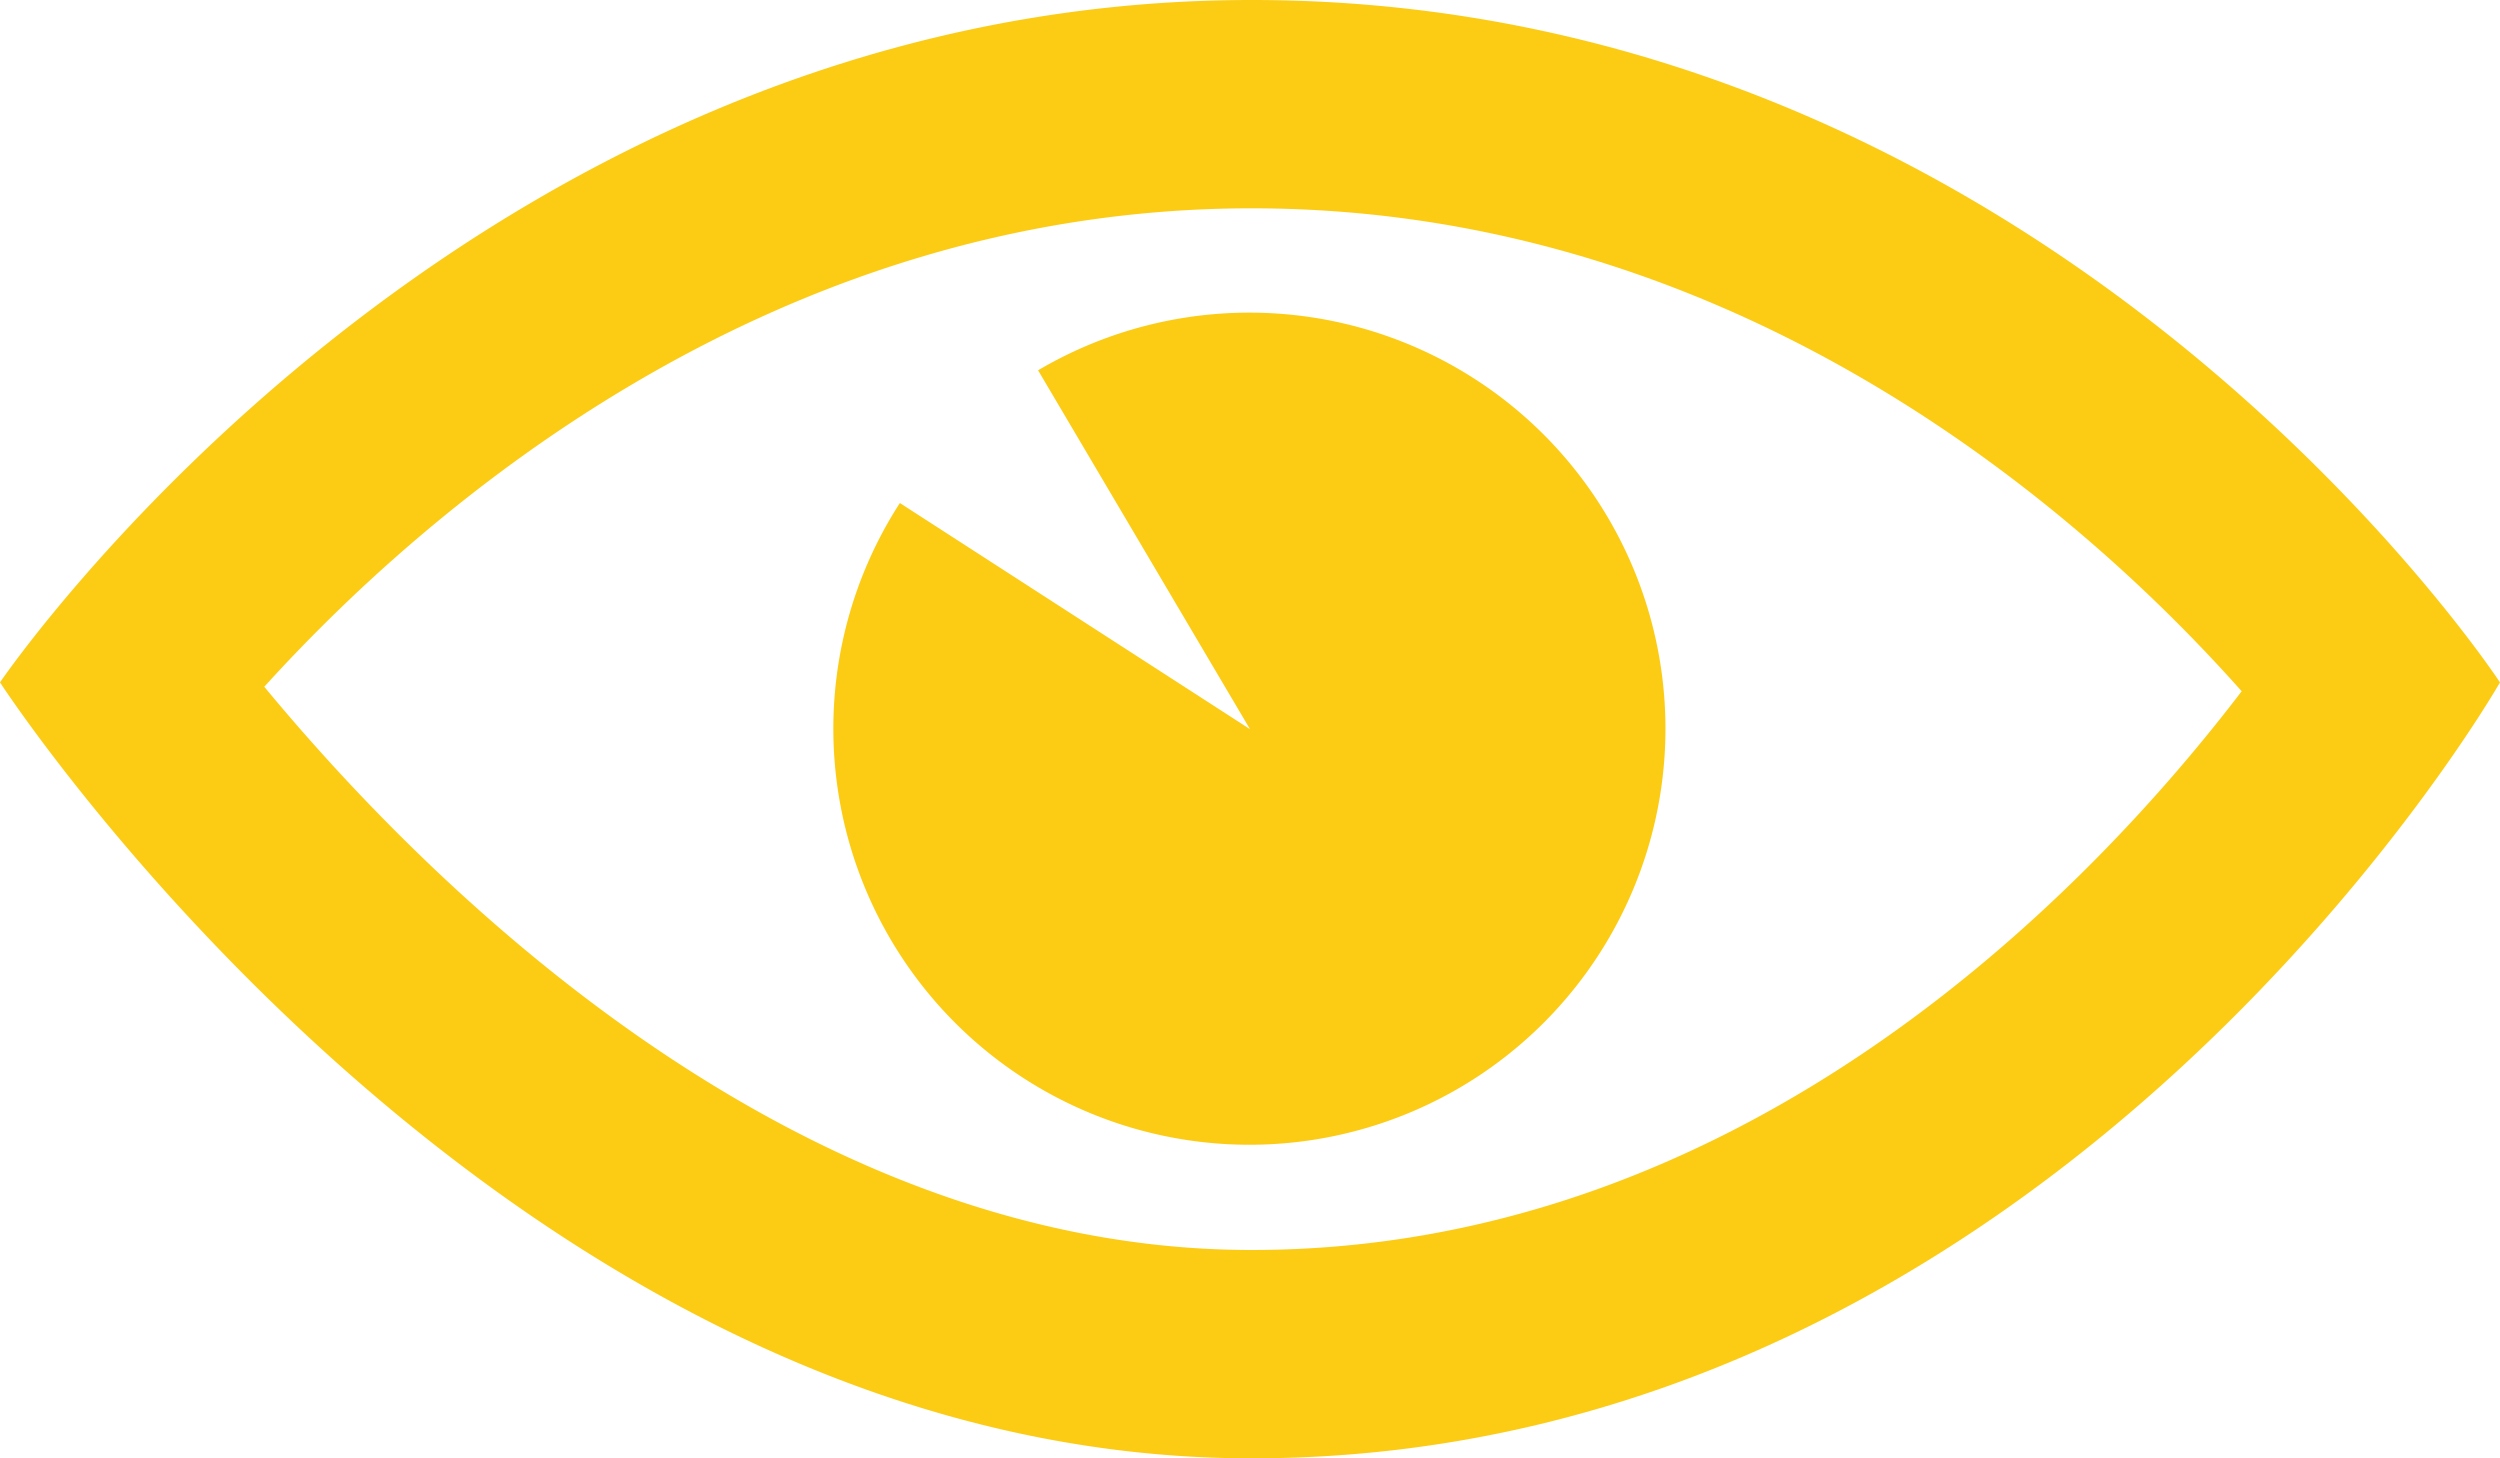
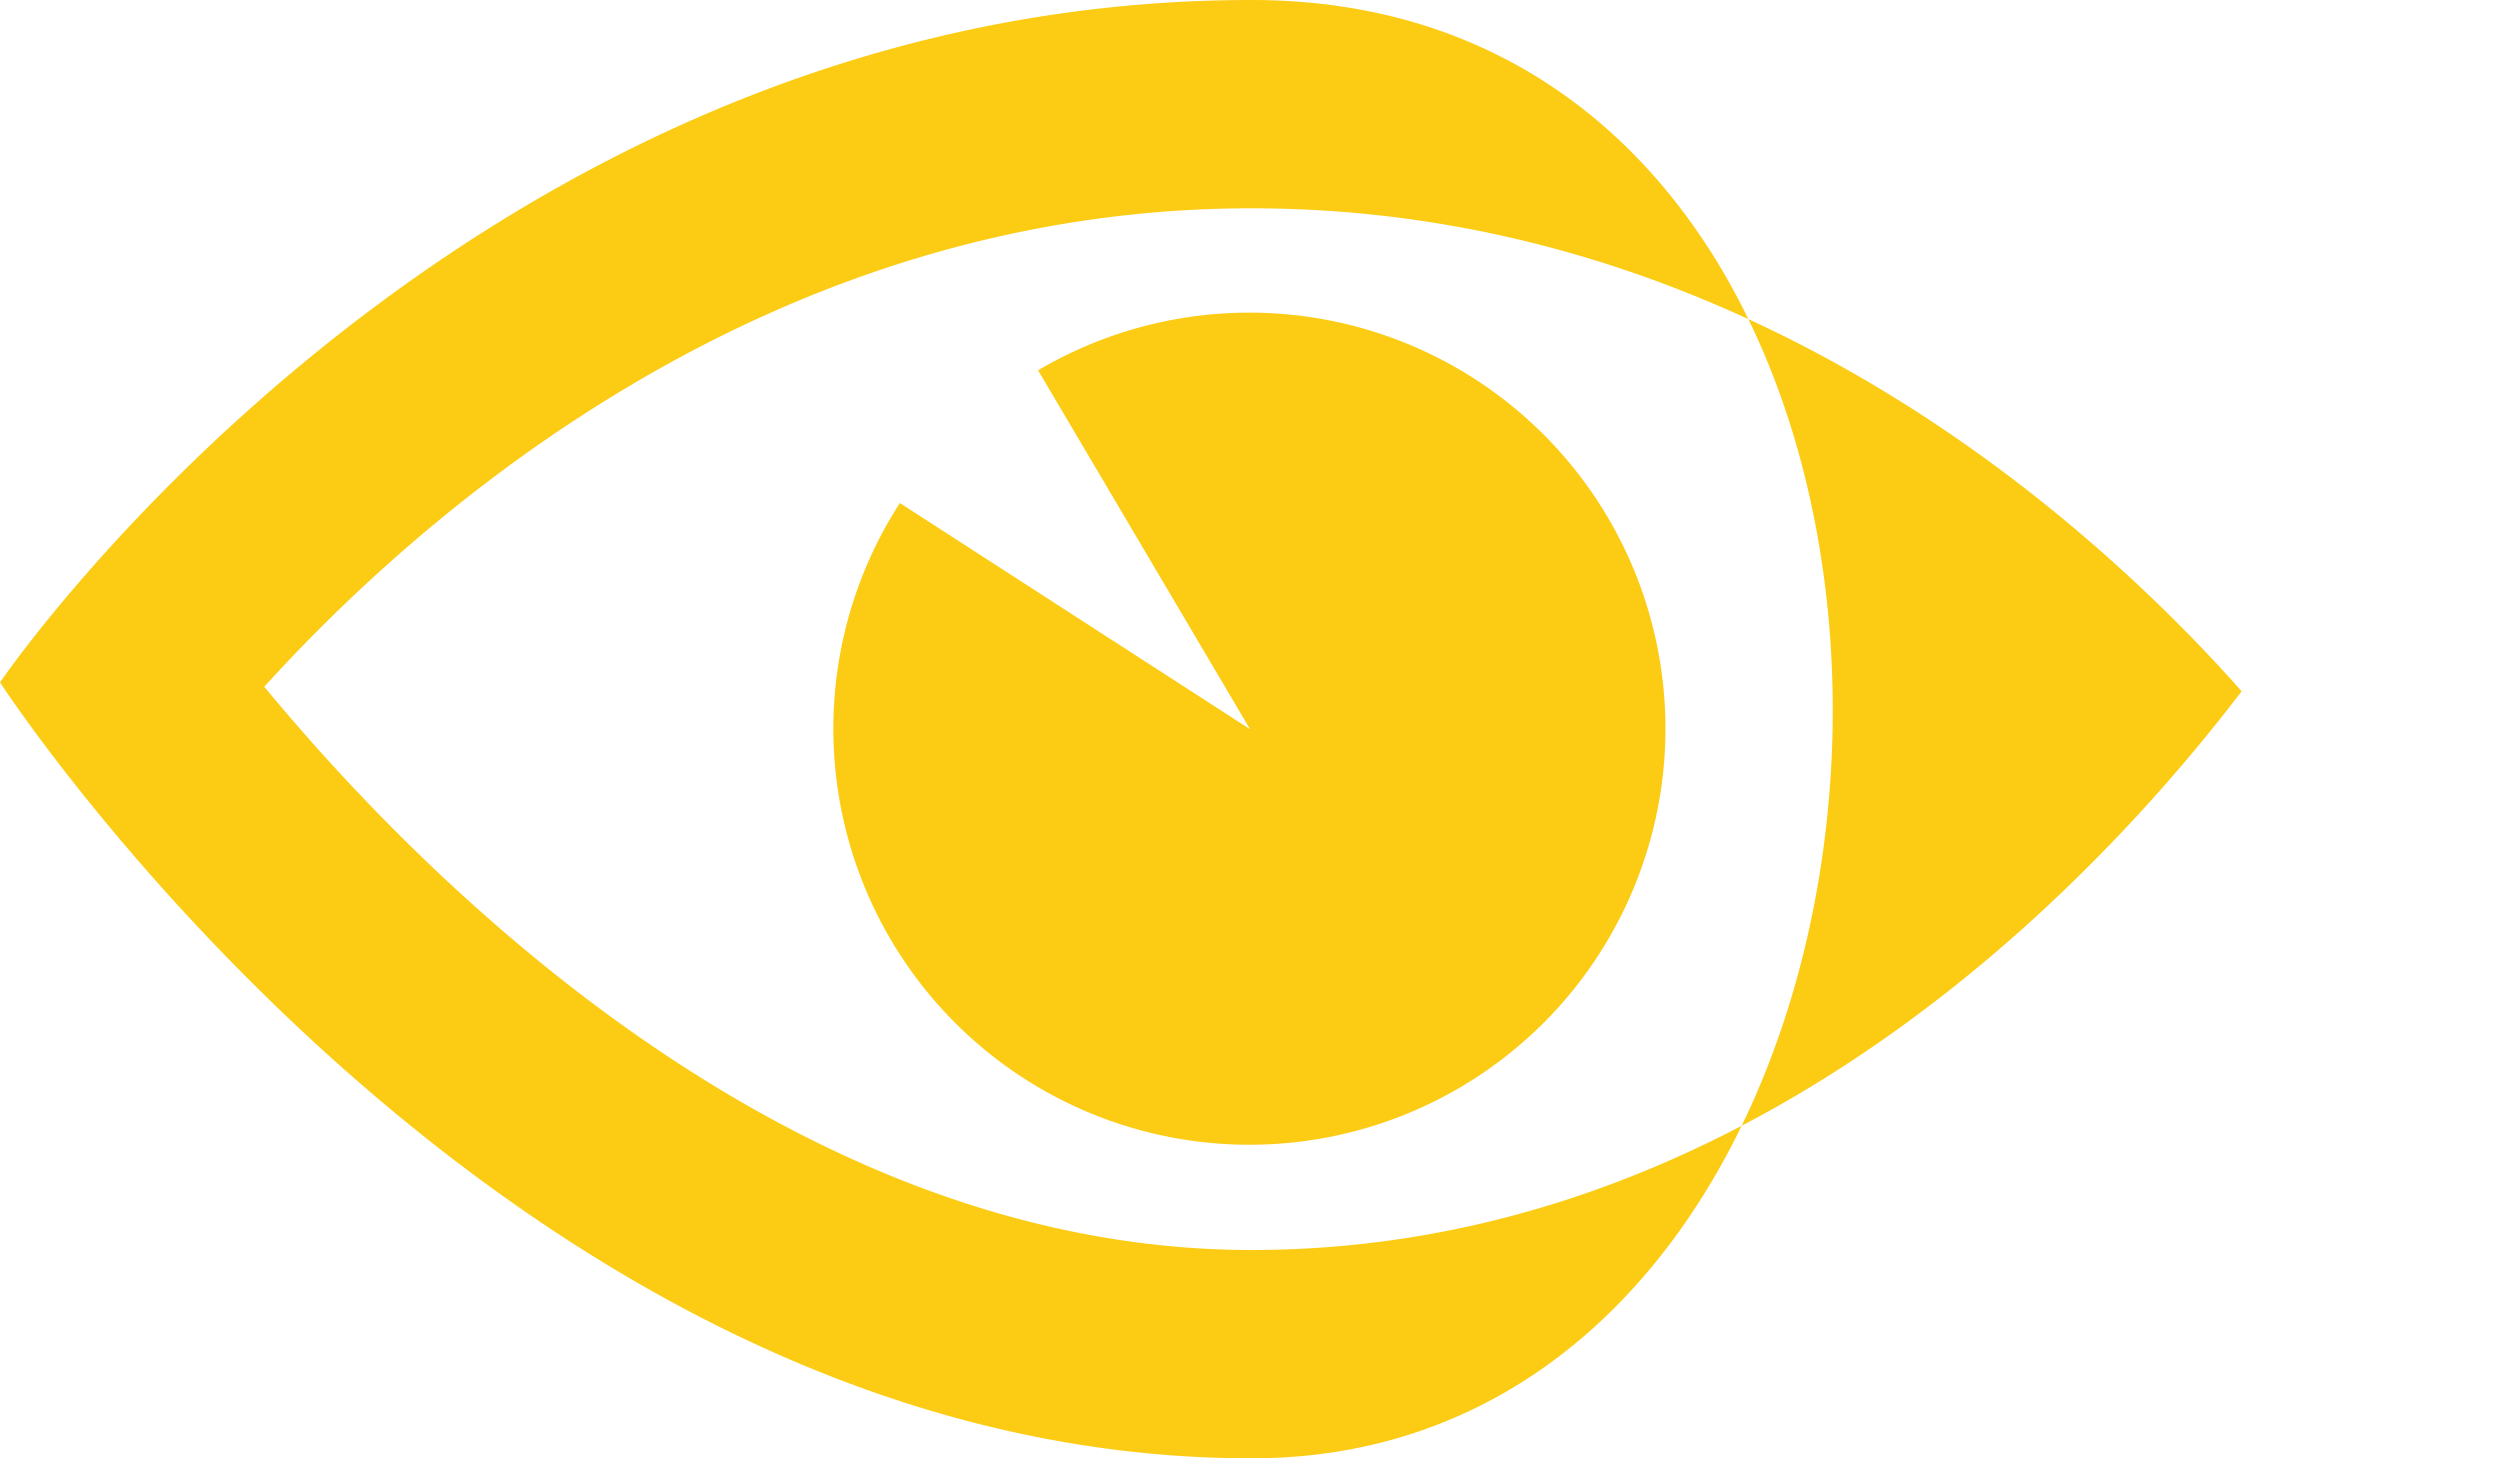
<svg xmlns="http://www.w3.org/2000/svg" width="94.181" height="54.939" viewBox="0 0 94.181 54.939">
-   <path id="iconmonstr-eye-7" d="M47.149,12.848c18.644,0,31.641,11.82,37.3,18.193-5.5,7.209-18.495,21.049-37.3,21.049C29.8,52.09,16.03,38.214,9.956,30.872c5.859-6.463,18.9-18.024,37.193-18.024Zm0-7.848C17.447,5,0,30.707,0,30.707S18.973,59.939,47.149,59.939c30.346,0,47.031-29.231,47.031-29.231S77.342,5,47.149,5ZM47.09,32.469,33.9,23.95a15.674,15.674,0,1,0,5.207-5Z" transform="translate(0 -5)" fill="#fccc15" />
+   <path id="iconmonstr-eye-7" d="M47.149,12.848c18.644,0,31.641,11.82,37.3,18.193-5.5,7.209-18.495,21.049-37.3,21.049C29.8,52.09,16.03,38.214,9.956,30.872c5.859-6.463,18.9-18.024,37.193-18.024Zm0-7.848C17.447,5,0,30.707,0,30.707S18.973,59.939,47.149,59.939S77.342,5,47.149,5ZM47.09,32.469,33.9,23.95a15.674,15.674,0,1,0,5.207-5Z" transform="translate(0 -5)" fill="#fccc15" />
</svg>